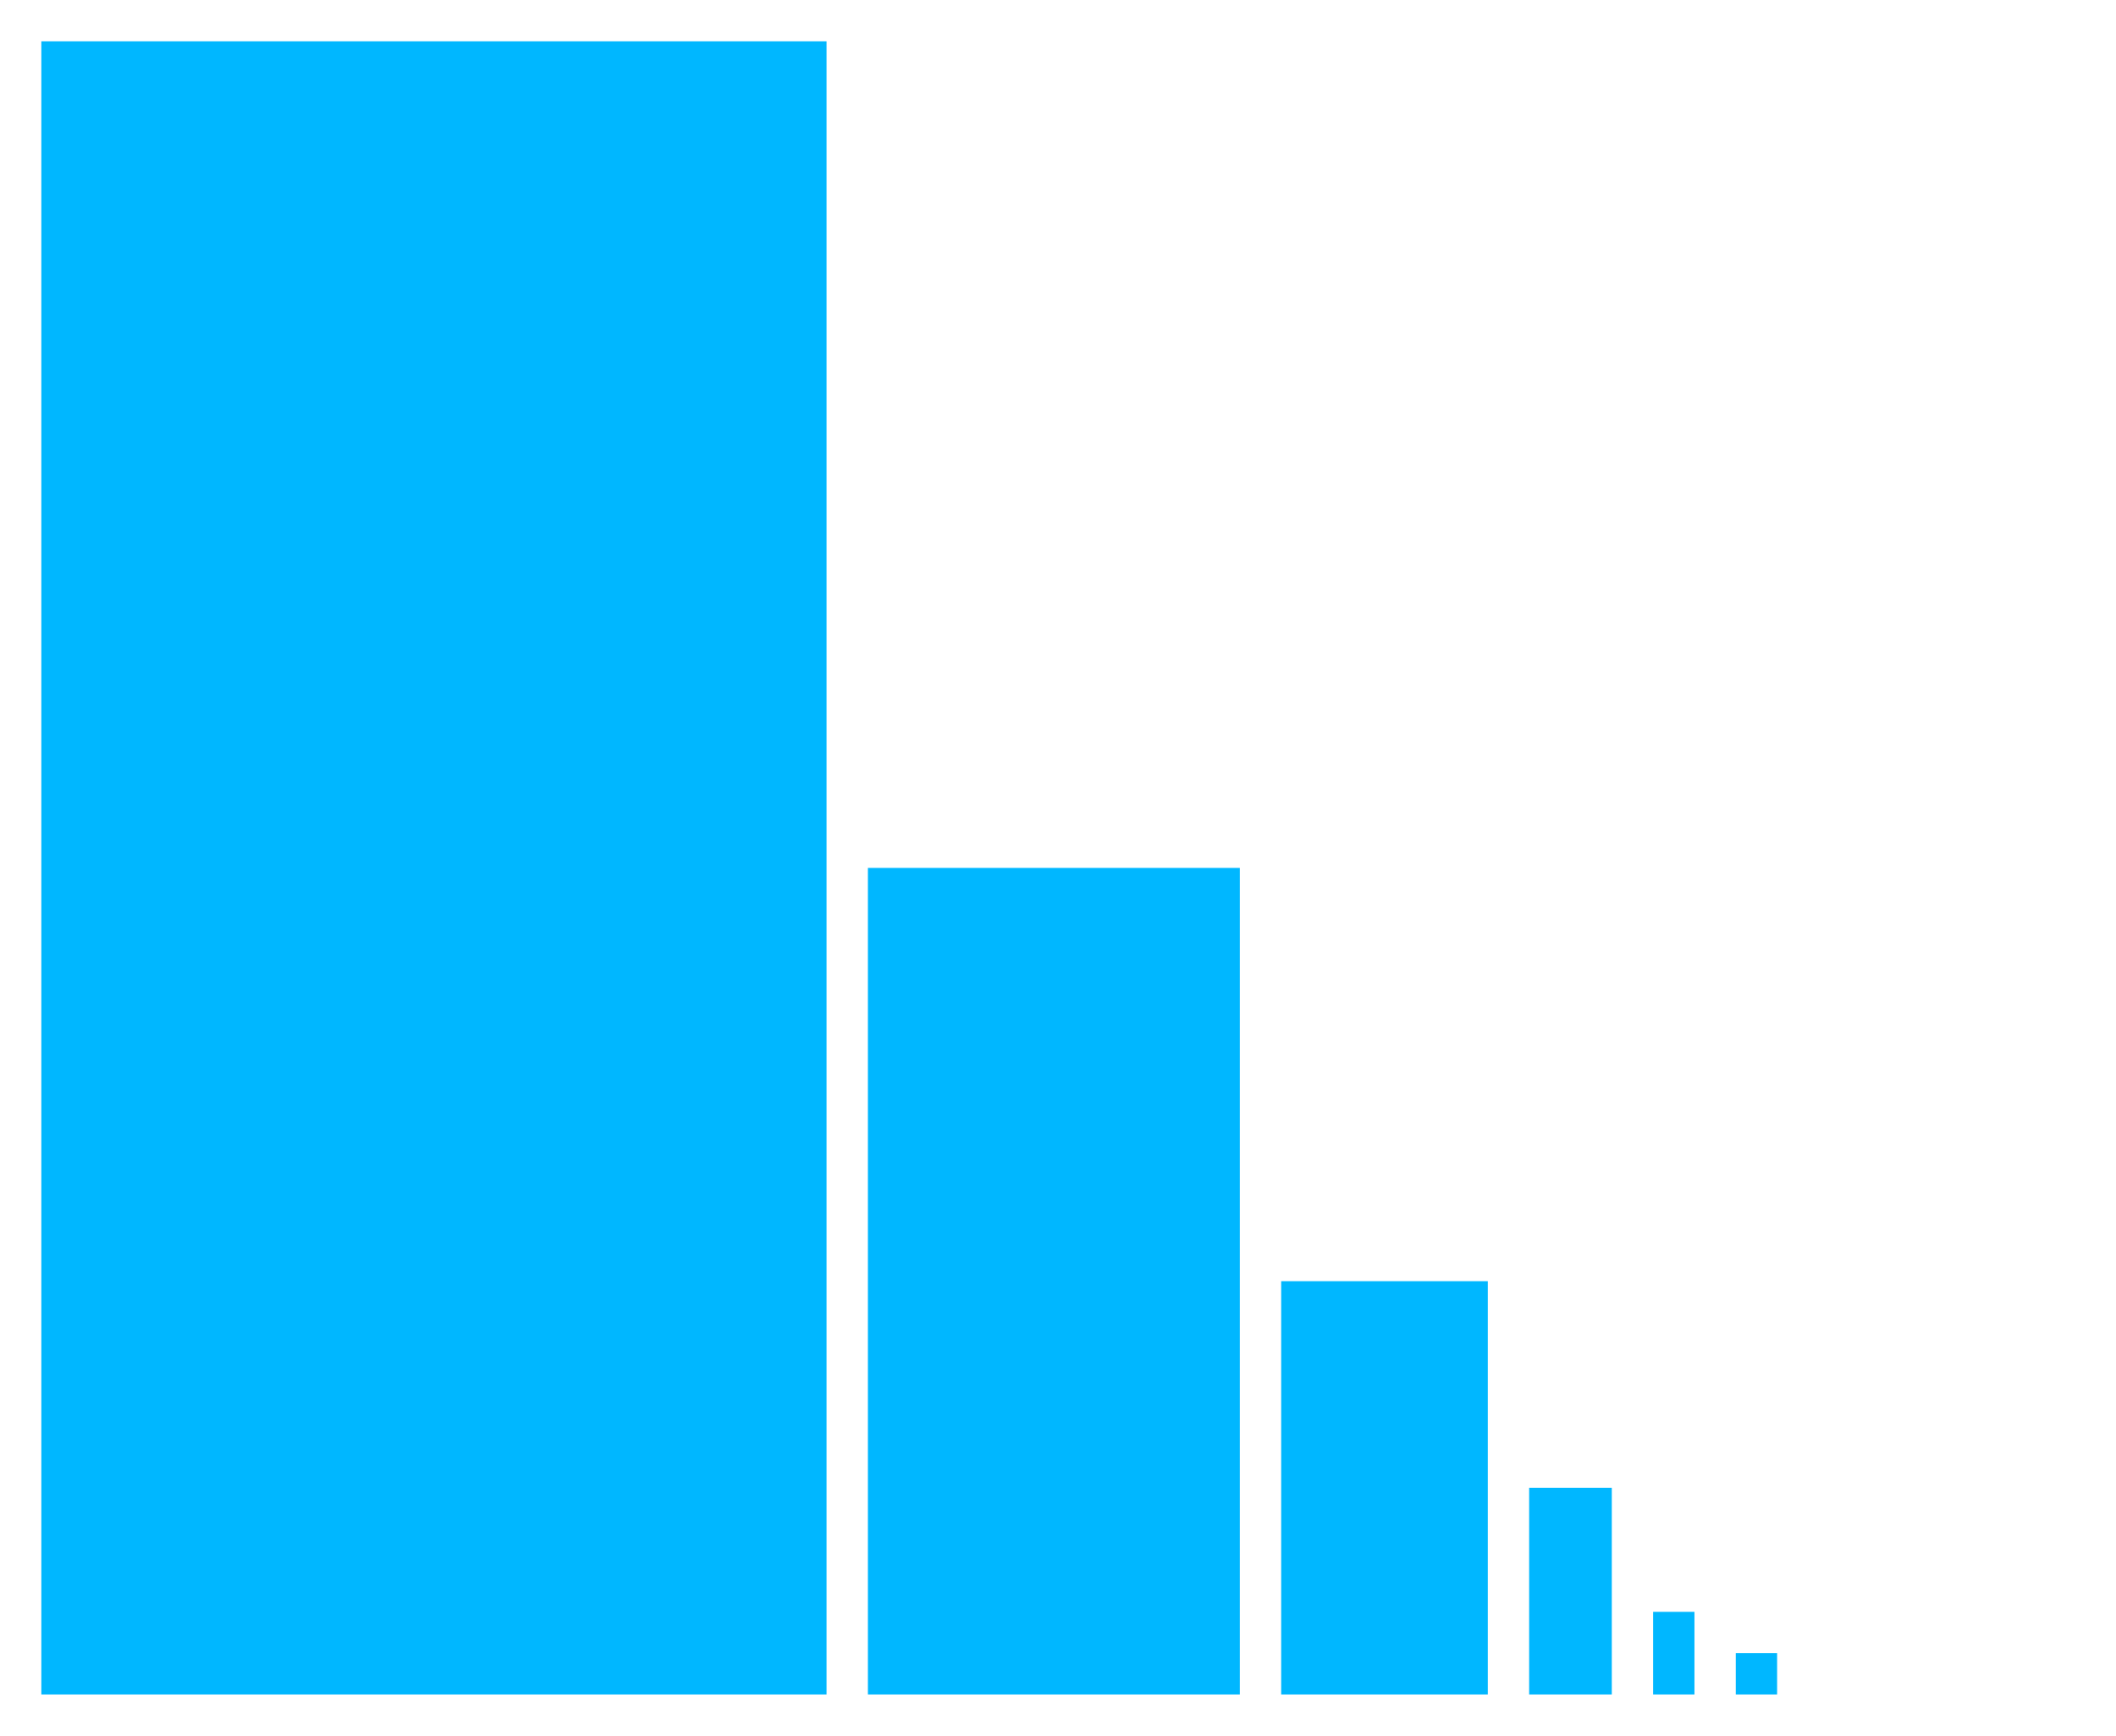
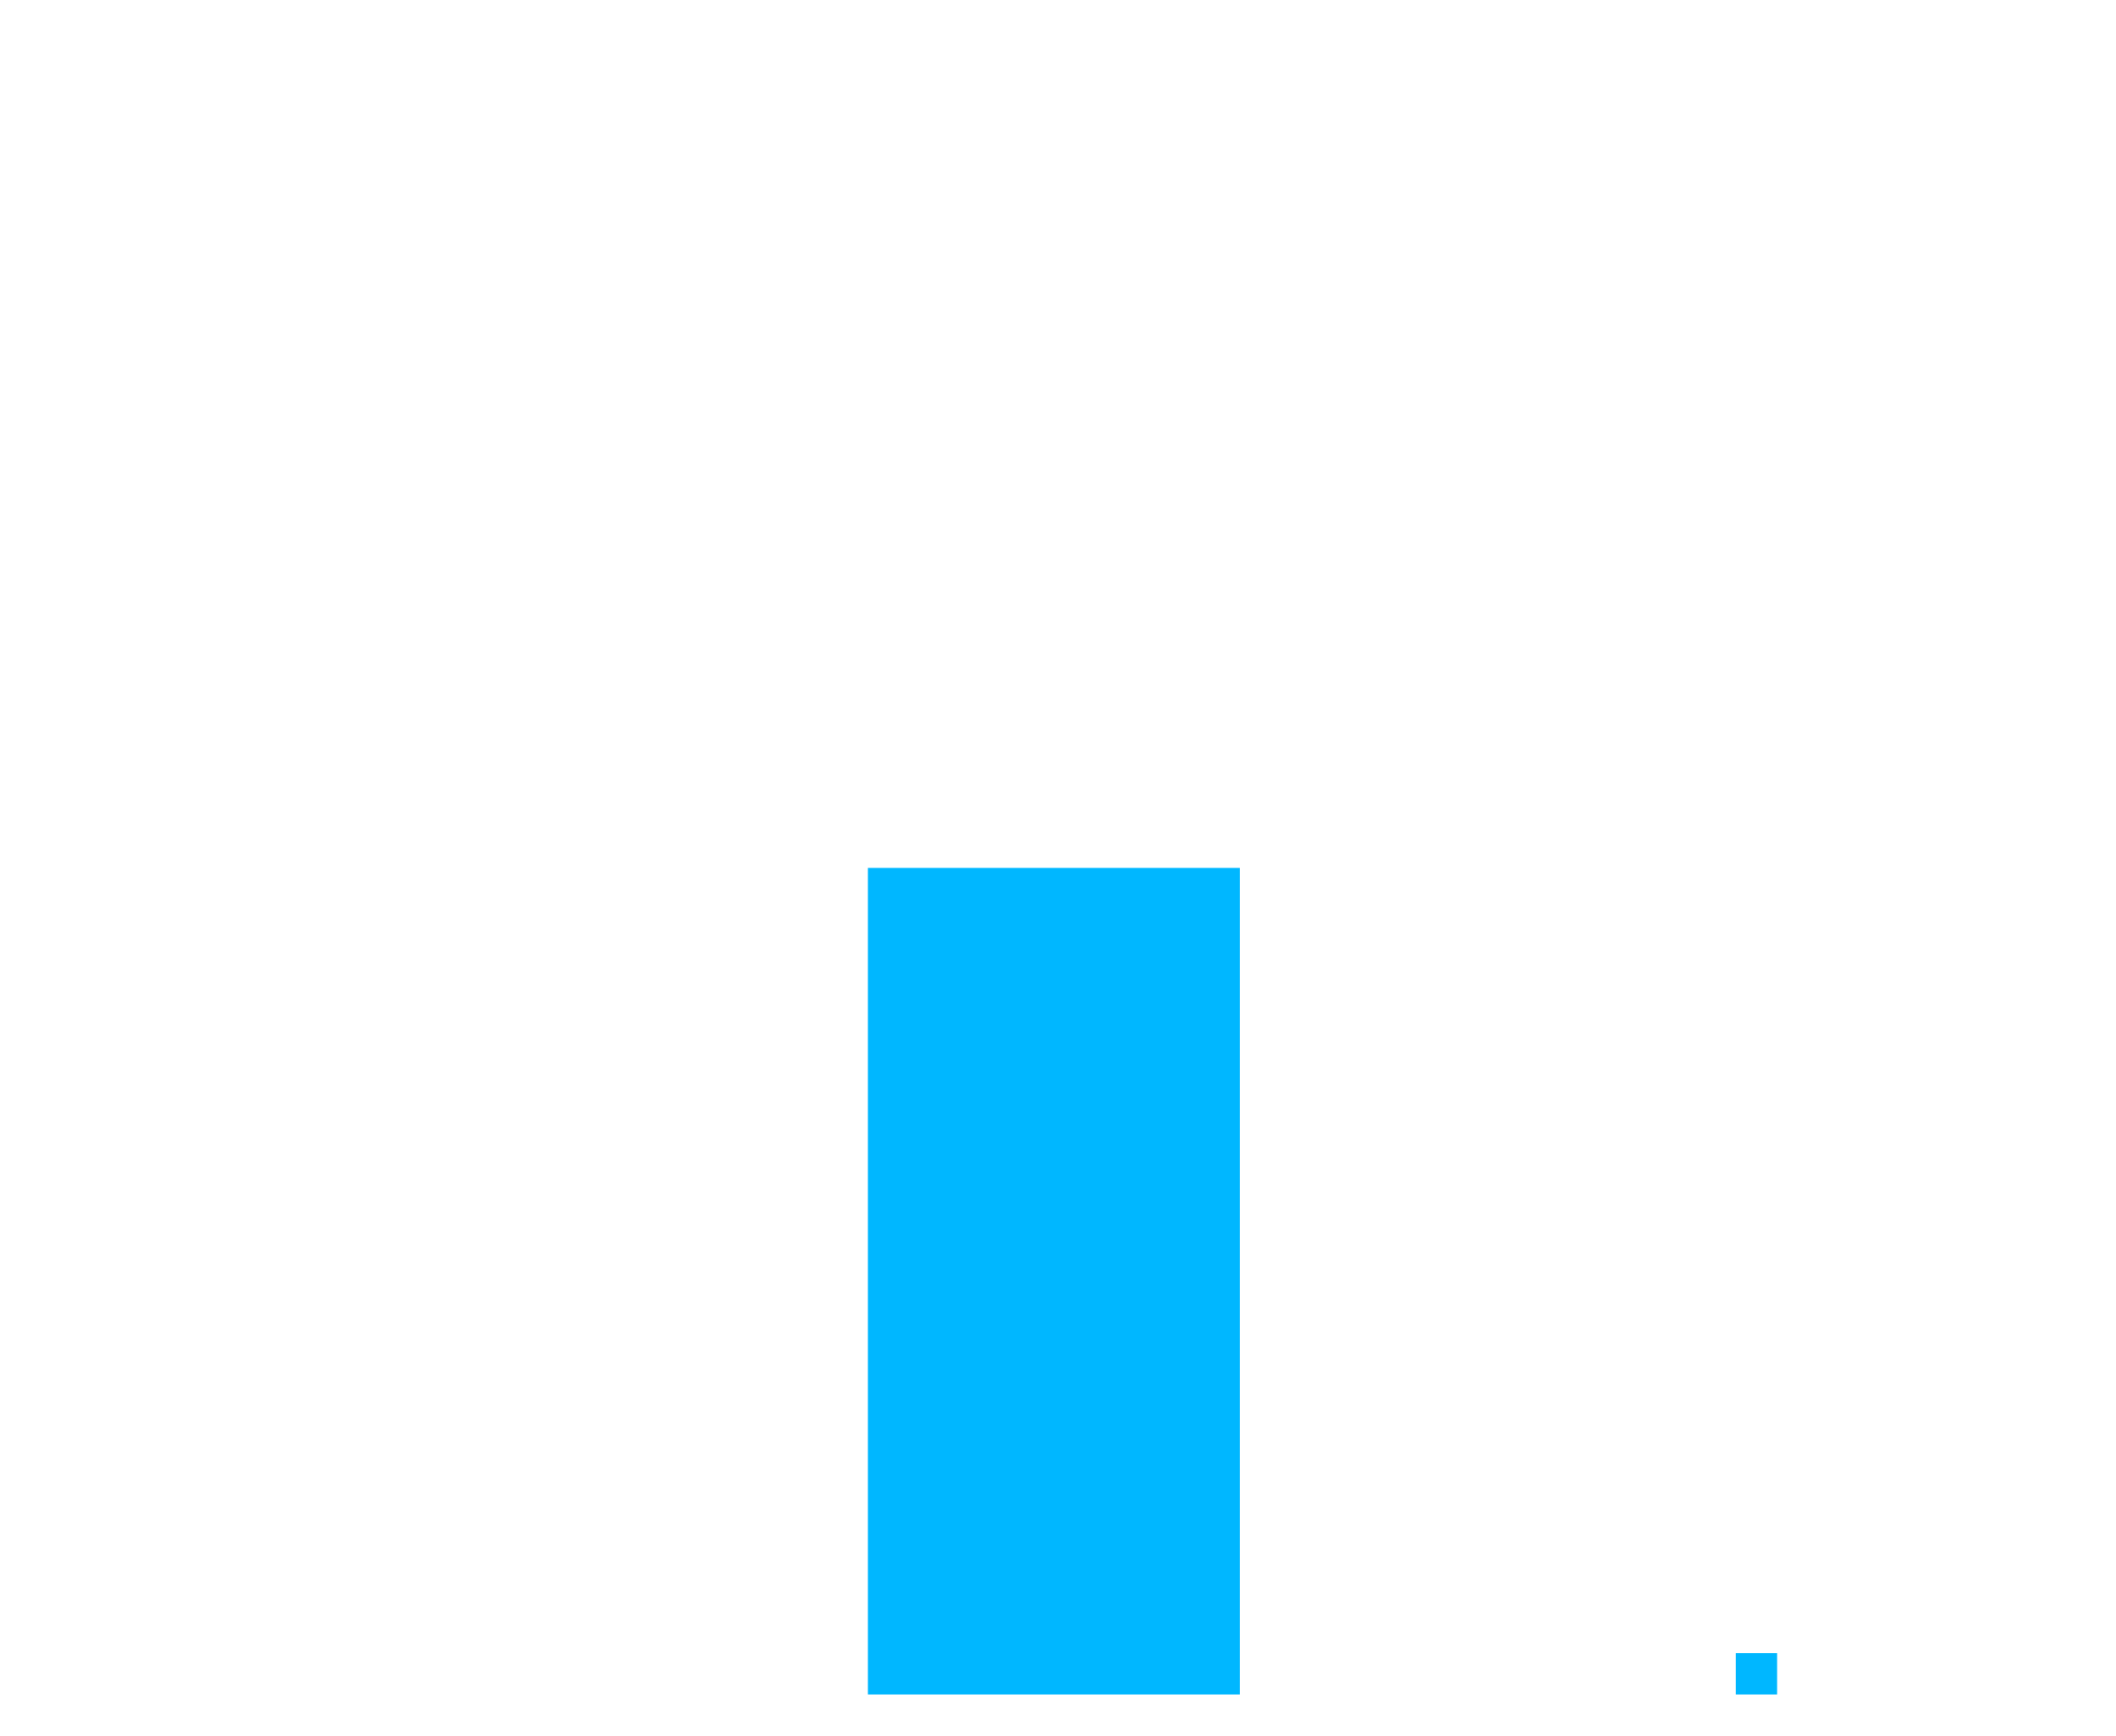
<svg xmlns="http://www.w3.org/2000/svg" width="100%" height="100%" viewBox="0 0 1024 840" version="1.1" xml:space="preserve" style="fill-rule:evenodd;clip-rule:evenodd;stroke-linejoin:round;stroke-miterlimit:2;">
  <g transform="matrix(1,0,0,1,360,620)">
    <rect x="480" y="180" width="20" height="20" style="fill:rgb(0,183,255);" />
  </g>
  <g transform="matrix(0.5,0,0,2,590,420)">
-     <rect x="420" y="180" width="40" height="20" style="fill:rgb(0,183,255);" />
-   </g>
+     </g>
  <g transform="matrix(0.4,0,0,2.5,620,320)">
-     <rect x="300" y="160" width="100" height="40" style="fill:rgb(0,183,255);" />
-   </g>
+     </g>
  <g transform="matrix(0.5,0,0,2,580,420)">
-     <rect x="80" y="100" width="200" height="100" style="fill:rgb(0,183,255);" />
-   </g>
+     </g>
  <g transform="matrix(0.45,0,0,2,348,-180)">
    <rect x="160" y="300" width="400" height="200" style="fill:rgb(0,183,255);" />
  </g>
  <g transform="matrix(1,0,0,1,-140,20)">
-     <rect x="160" y="0" width="380" height="800" style="fill:rgb(0,183,255);" />
-   </g>
+     </g>
</svg>